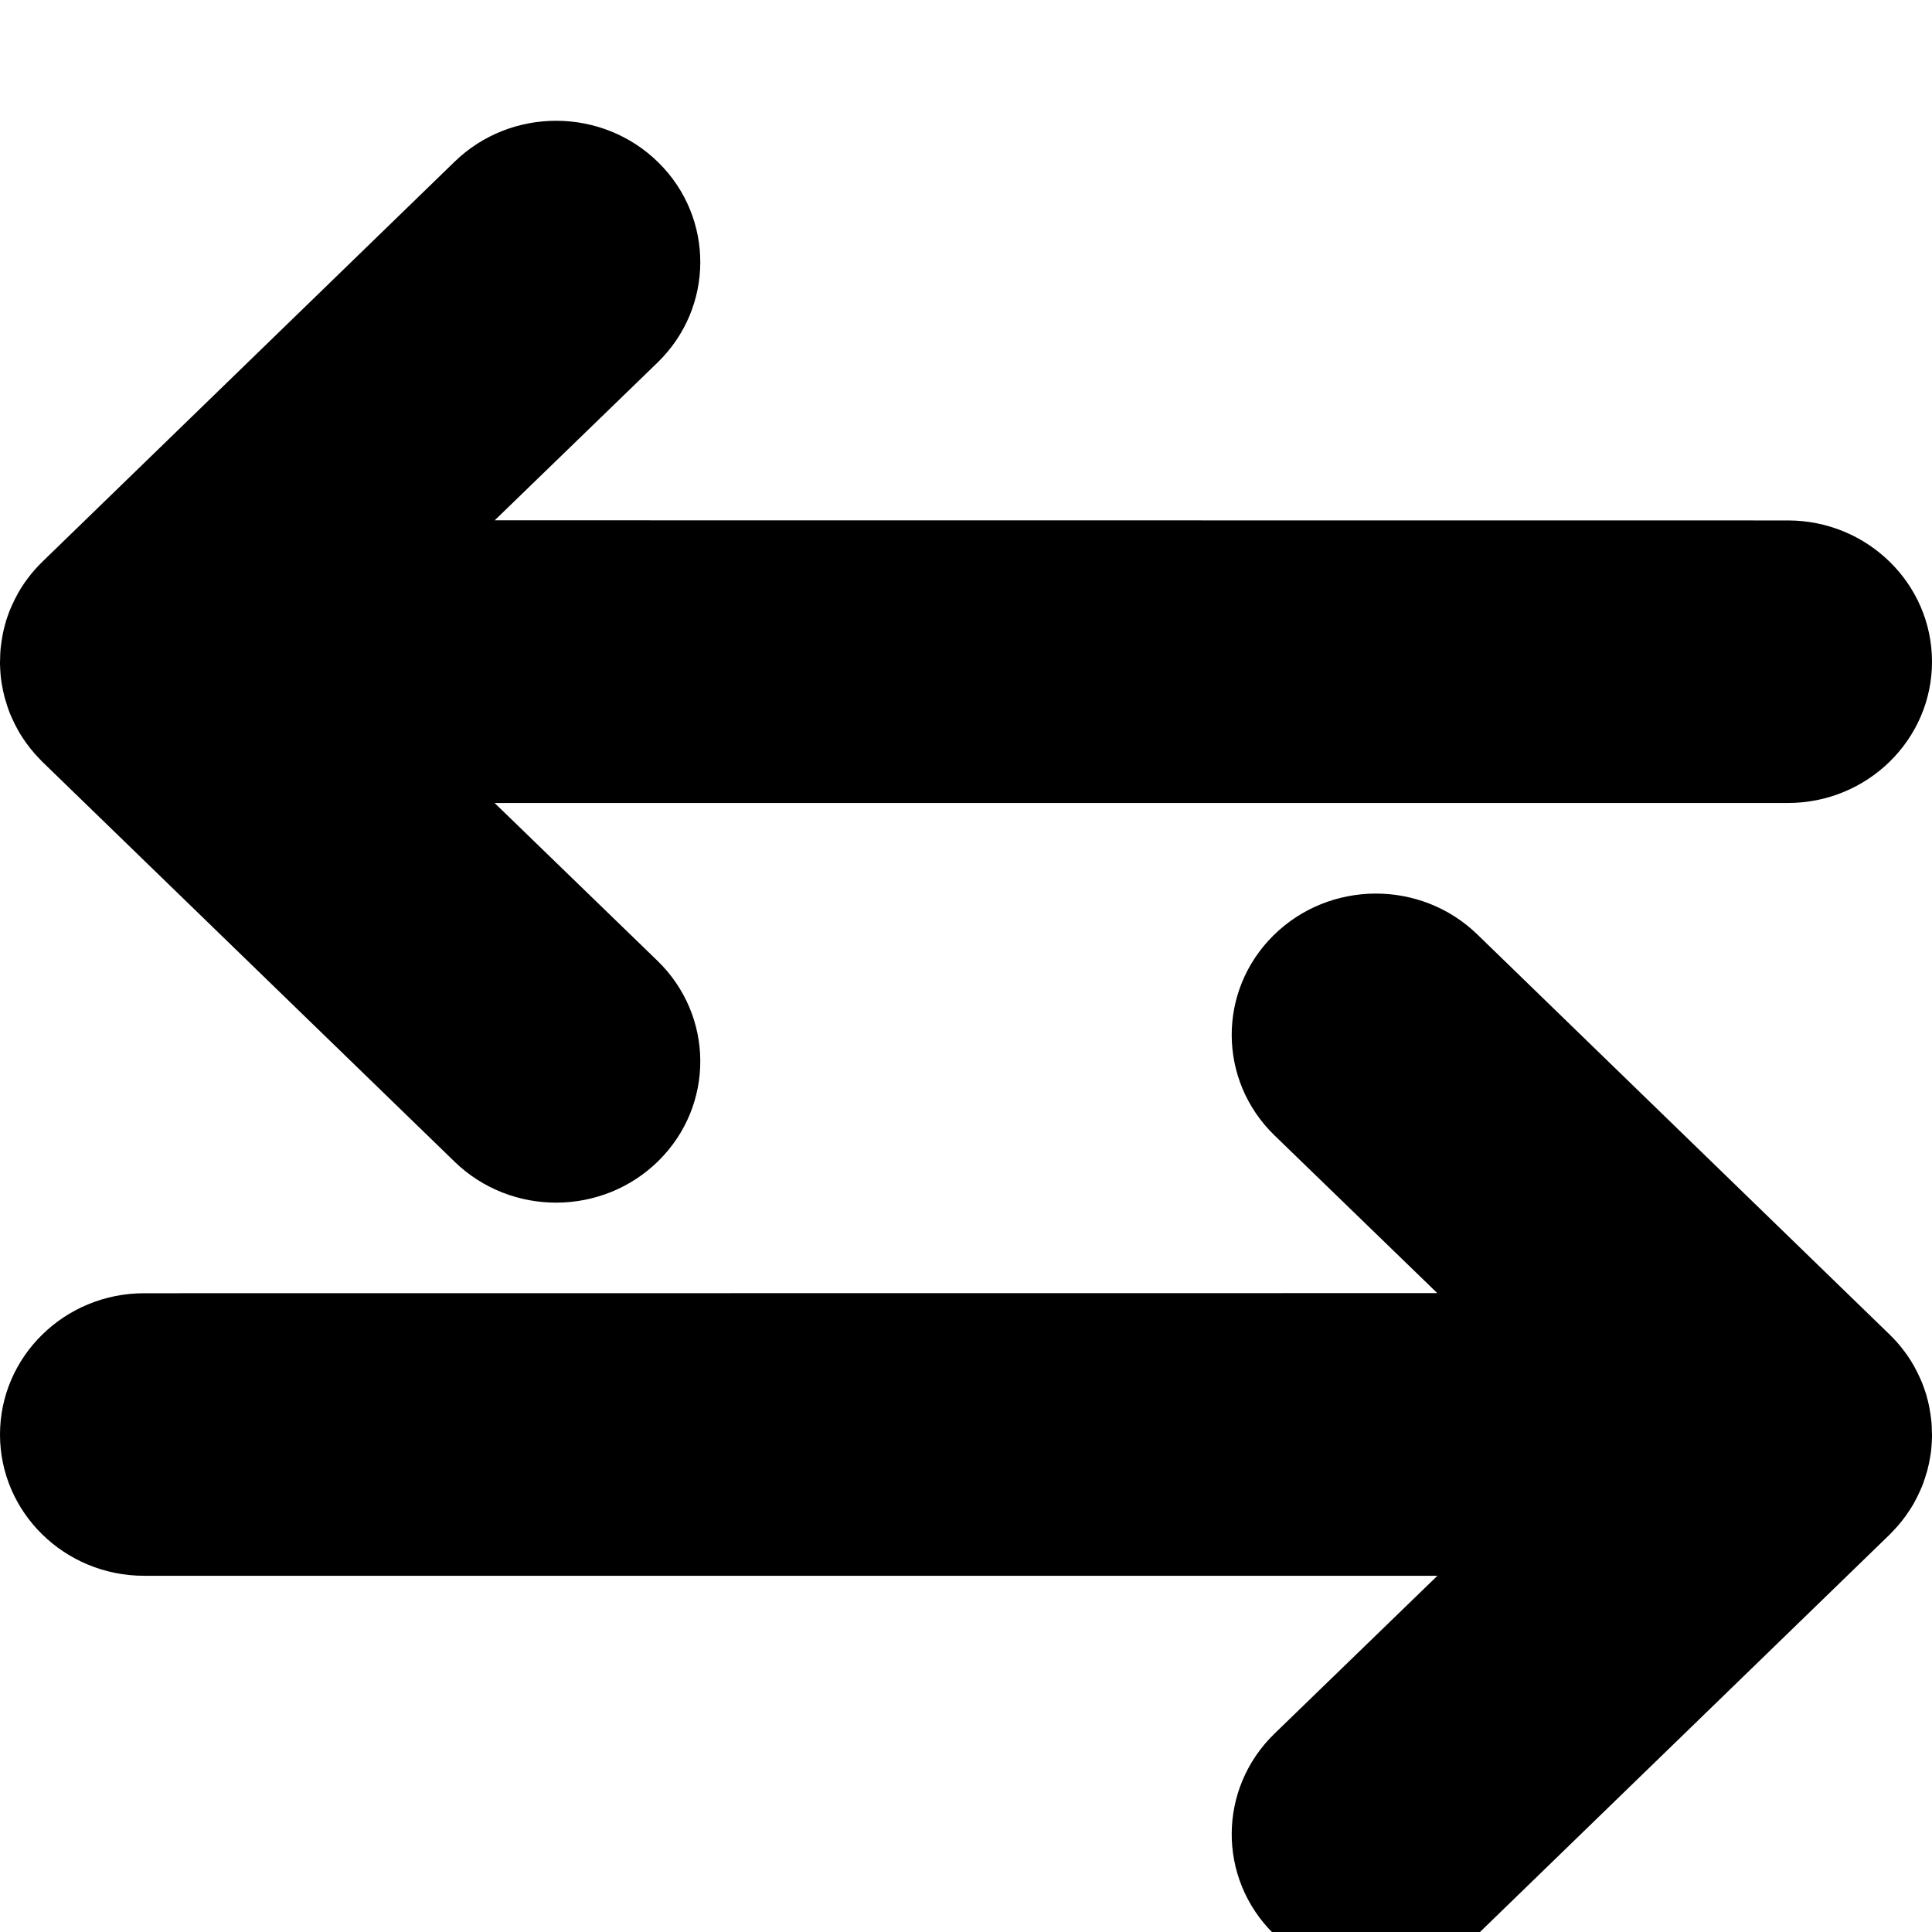
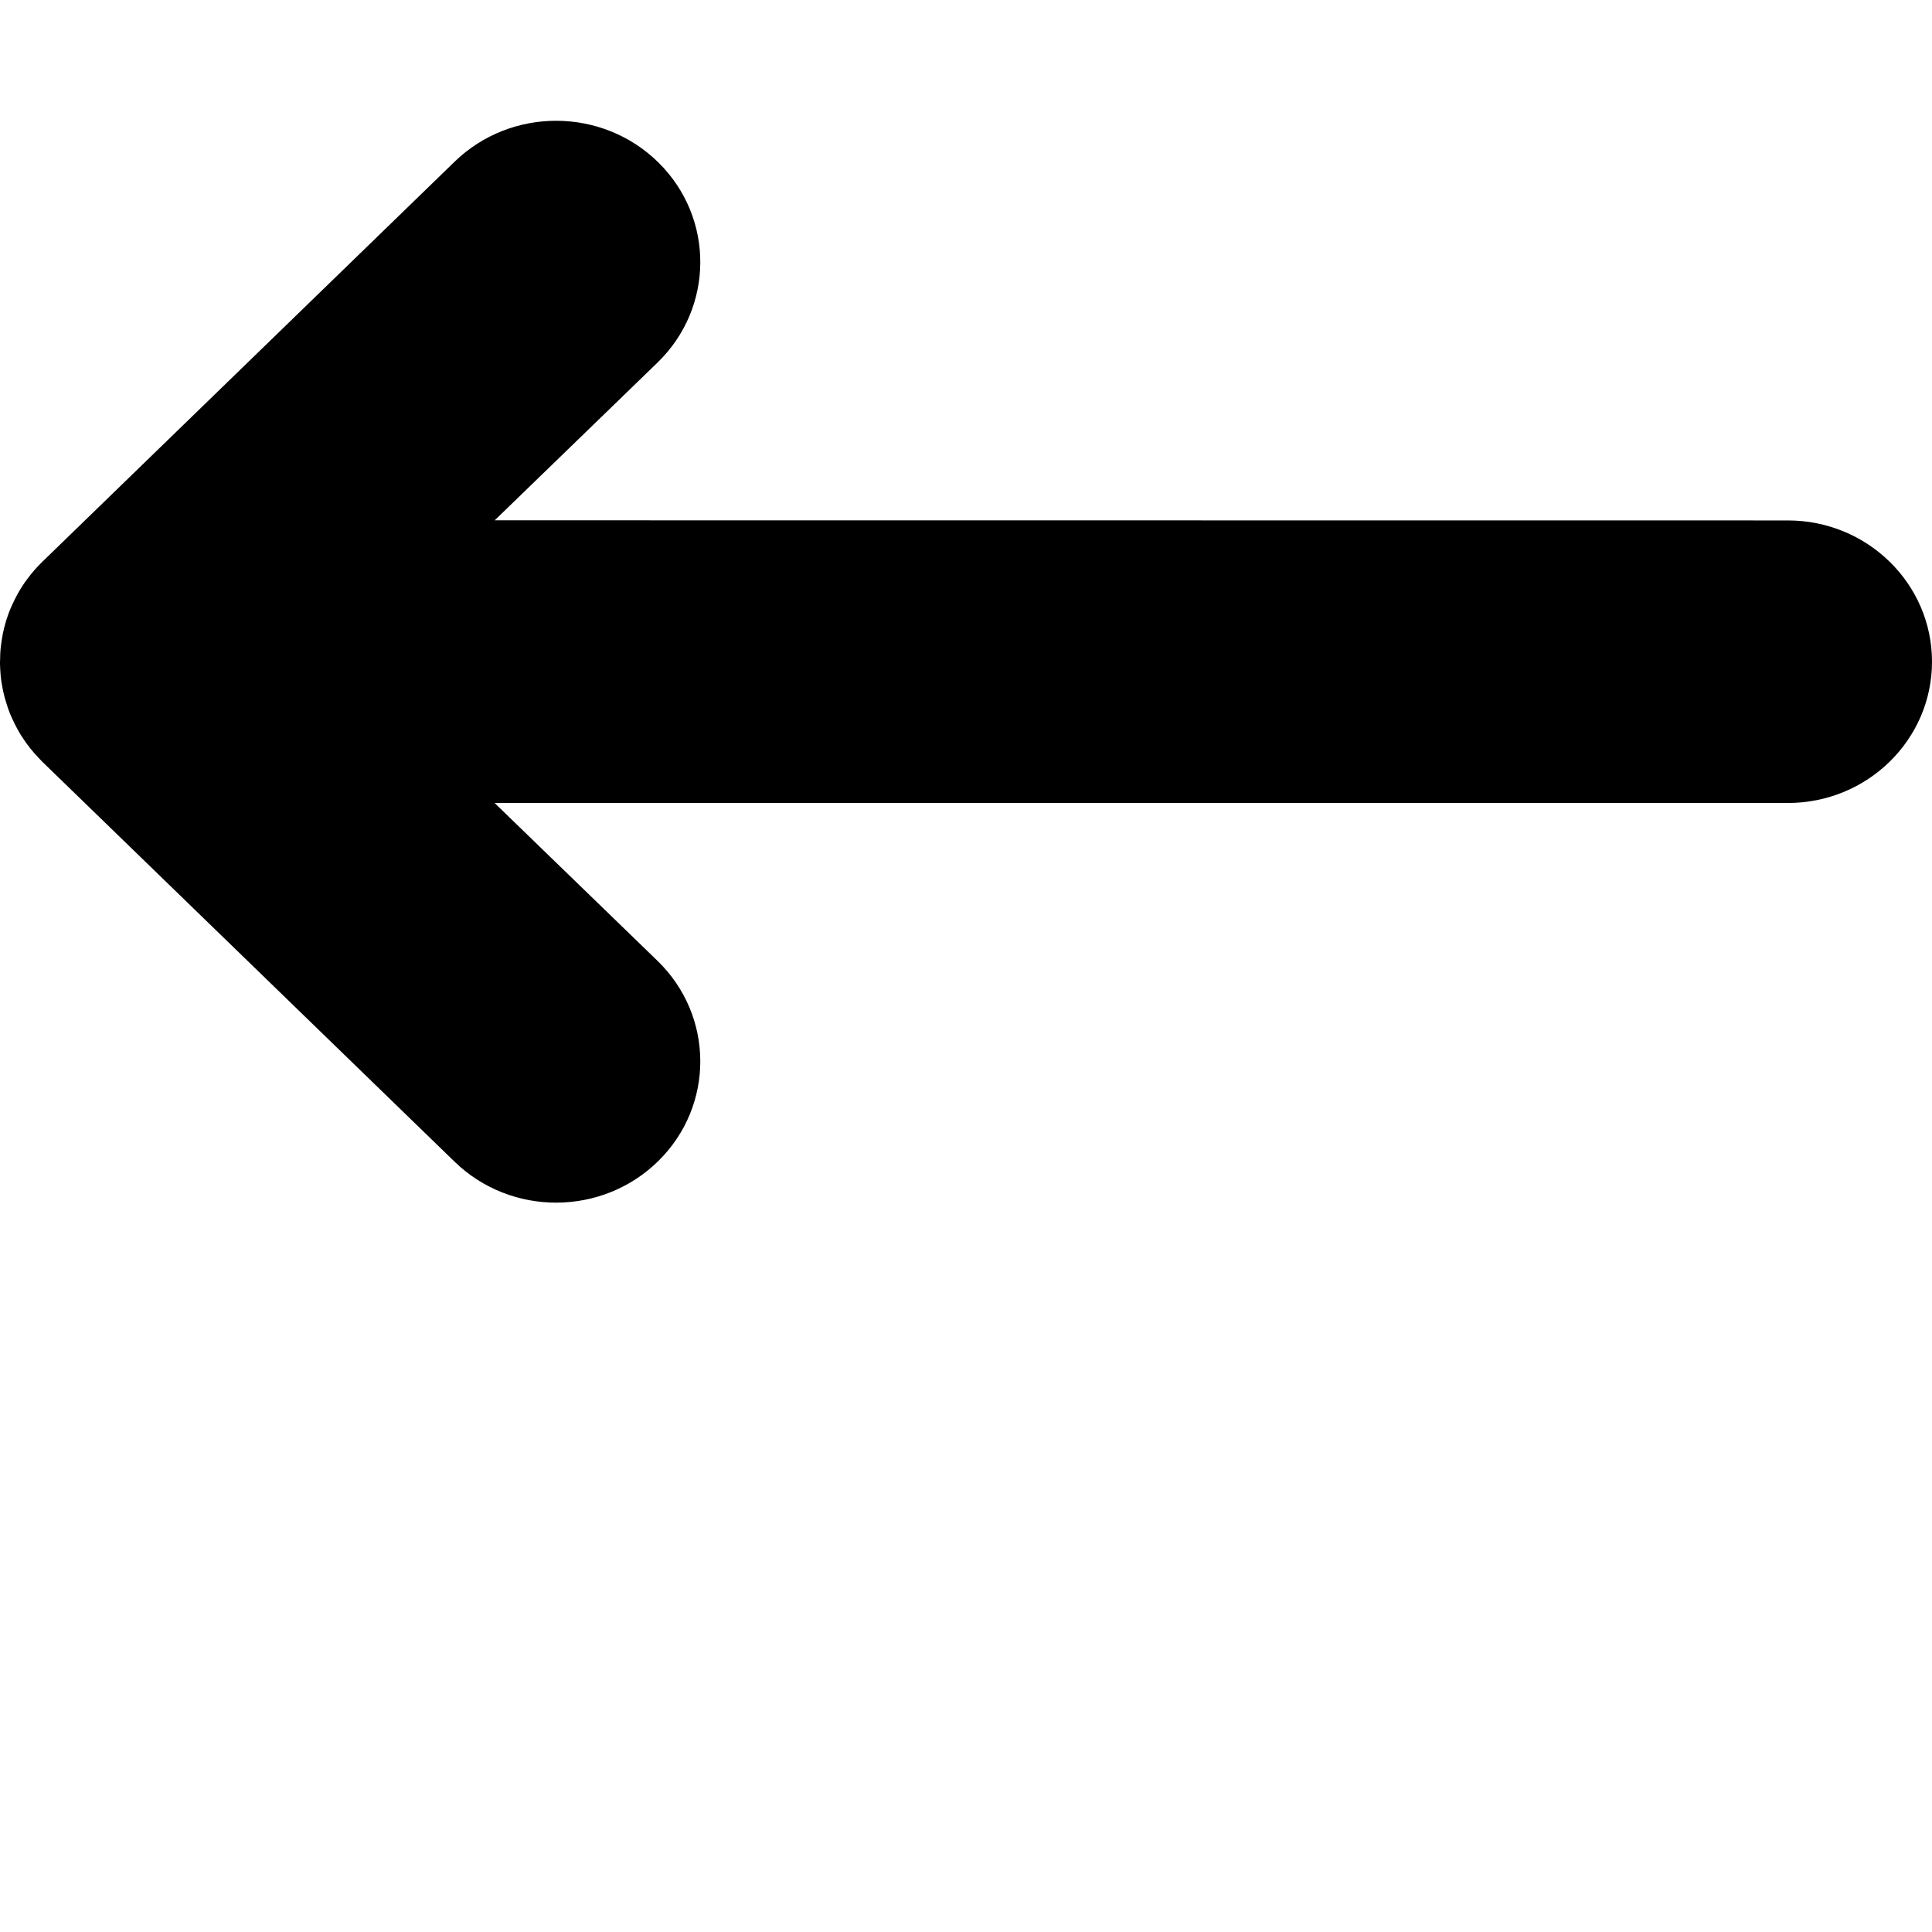
<svg xmlns="http://www.w3.org/2000/svg" width="16px" height="16px" viewBox="0 0 16 16" version="1.1">
  <title>juxtacode-pinned</title>
  <g id="Arrows" stroke="none" stroke-width="1" fill="none" fill-rule="evenodd">
    <g id="Group" transform="translate(-0, 1)" fill="#000000" fill-rule="nonzero">
      <path d="M0.02,4.692 L0.029,4.737 C0.02,4.696 0.012,4.653 0.007,4.61 C0.007,4.604 0.006,4.596 0.005,4.589 C0.004,4.574 0.003,4.56 0.002,4.546 L0,4.5 C5.88137039e-05,4.493 8.0748073e-07,4.487 8.0748073e-07,4.48 L0.001,4.459 L0.002,4.414 L0.005,4.371 L0.006,4.36 C0.007,4.357 0.007,4.353 0.007,4.349 L0.002,4.414 C0.005,4.365 0.011,4.317 0.02,4.268 C0.022,4.256 0.024,4.244 0.027,4.232 C0.032,4.209 0.035,4.196 0.039,4.183 L0.049,4.146 C0.052,4.136 0.055,4.127 0.058,4.118 L0.039,4.183 C0.051,4.138 0.065,4.095 0.082,4.052 C0.088,4.038 0.094,4.025 0.1,4.011 C0.115,3.978 0.131,3.945 0.149,3.913 C0.173,3.871 0.199,3.83 0.229,3.791 C0.265,3.742 0.306,3.696 0.35,3.653 L3.765,0.339 C4.234,-0.116 4.99,-0.112 5.454,0.347 C5.918,0.806 5.914,1.547 5.446,2.002 L4.097,3.309 L14.806,3.31 C15.465,3.31 16,3.834 16,4.48 C16,5.126 15.465,5.65 14.806,5.65 L4.096,5.65 L5.446,6.958 C5.914,7.413 5.918,8.154 5.454,8.613 C4.99,9.072 4.234,9.076 3.765,8.621 L0.354,5.312 L0.345,5.303 L0.327,5.284 C0.272,5.228 0.223,5.166 0.181,5.1 C0.17,5.083 0.159,5.065 0.149,5.047 C0.131,5.015 0.115,4.982 0.1,4.949 C0.094,4.935 0.088,4.922 0.082,4.908 C0.074,4.888 0.067,4.867 0.06,4.846 C0.055,4.831 0.05,4.816 0.046,4.801 C0.043,4.793 0.041,4.785 0.039,4.778 L0.034,4.757 L0.027,4.728 C0.024,4.716 0.022,4.704 0.02,4.692 Z" id="Combined-Shape" />
-       <path d="M0.02,11.092 L0.029,11.137 C0.02,11.096 0.012,11.053 0.007,11.01 C0.007,11.004 0.006,10.996 0.005,10.989 C0.004,10.974 0.003,10.96 0.002,10.946 L0,10.9 C5.80062232e-05,10.893 0,10.887 0,10.88 L0.001,10.859 L0.002,10.814 L0.005,10.771 L0.006,10.76 C0.007,10.757 0.007,10.753 0.007,10.749 L0.002,10.814 C0.005,10.765 0.011,10.717 0.02,10.668 C0.022,10.656 0.024,10.644 0.027,10.632 C0.032,10.609 0.035,10.596 0.039,10.583 L0.049,10.546 C0.052,10.536 0.055,10.527 0.058,10.518 L0.039,10.583 C0.051,10.538 0.065,10.495 0.082,10.452 C0.088,10.438 0.094,10.425 0.1,10.411 C0.115,10.378 0.131,10.345 0.149,10.313 C0.173,10.271 0.199,10.23 0.229,10.191 C0.265,10.142 0.306,10.096 0.35,10.053 L3.765,6.739 C4.234,6.284 4.99,6.288 5.454,6.747 C5.918,7.206 5.914,7.947 5.446,8.402 L4.097,9.709 L14.806,9.71 C15.465,9.71 16,10.234 16,10.88 C16,11.526 15.465,12.05 14.806,12.05 L4.096,12.05 L5.446,13.358 C5.914,13.813 5.918,14.554 5.454,15.013 C4.99,15.472 4.234,15.476 3.765,15.021 L0.354,11.712 L0.345,11.703 L0.327,11.684 C0.272,11.628 0.223,11.566 0.181,11.5 C0.17,11.483 0.159,11.465 0.149,11.447 C0.131,11.415 0.115,11.382 0.1,11.349 C0.094,11.335 0.088,11.322 0.082,11.308 C0.074,11.288 0.067,11.267 0.06,11.246 C0.055,11.231 0.05,11.216 0.046,11.201 C0.043,11.193 0.041,11.185 0.039,11.178 L0.034,11.157 L0.027,11.128 C0.024,11.116 0.022,11.104 0.02,11.092 Z" id="Combined-Shape" transform="translate(8, 10.88) scale(-1, 1) translate(-8, -10.88)" />
    </g>
  </g>
</svg>